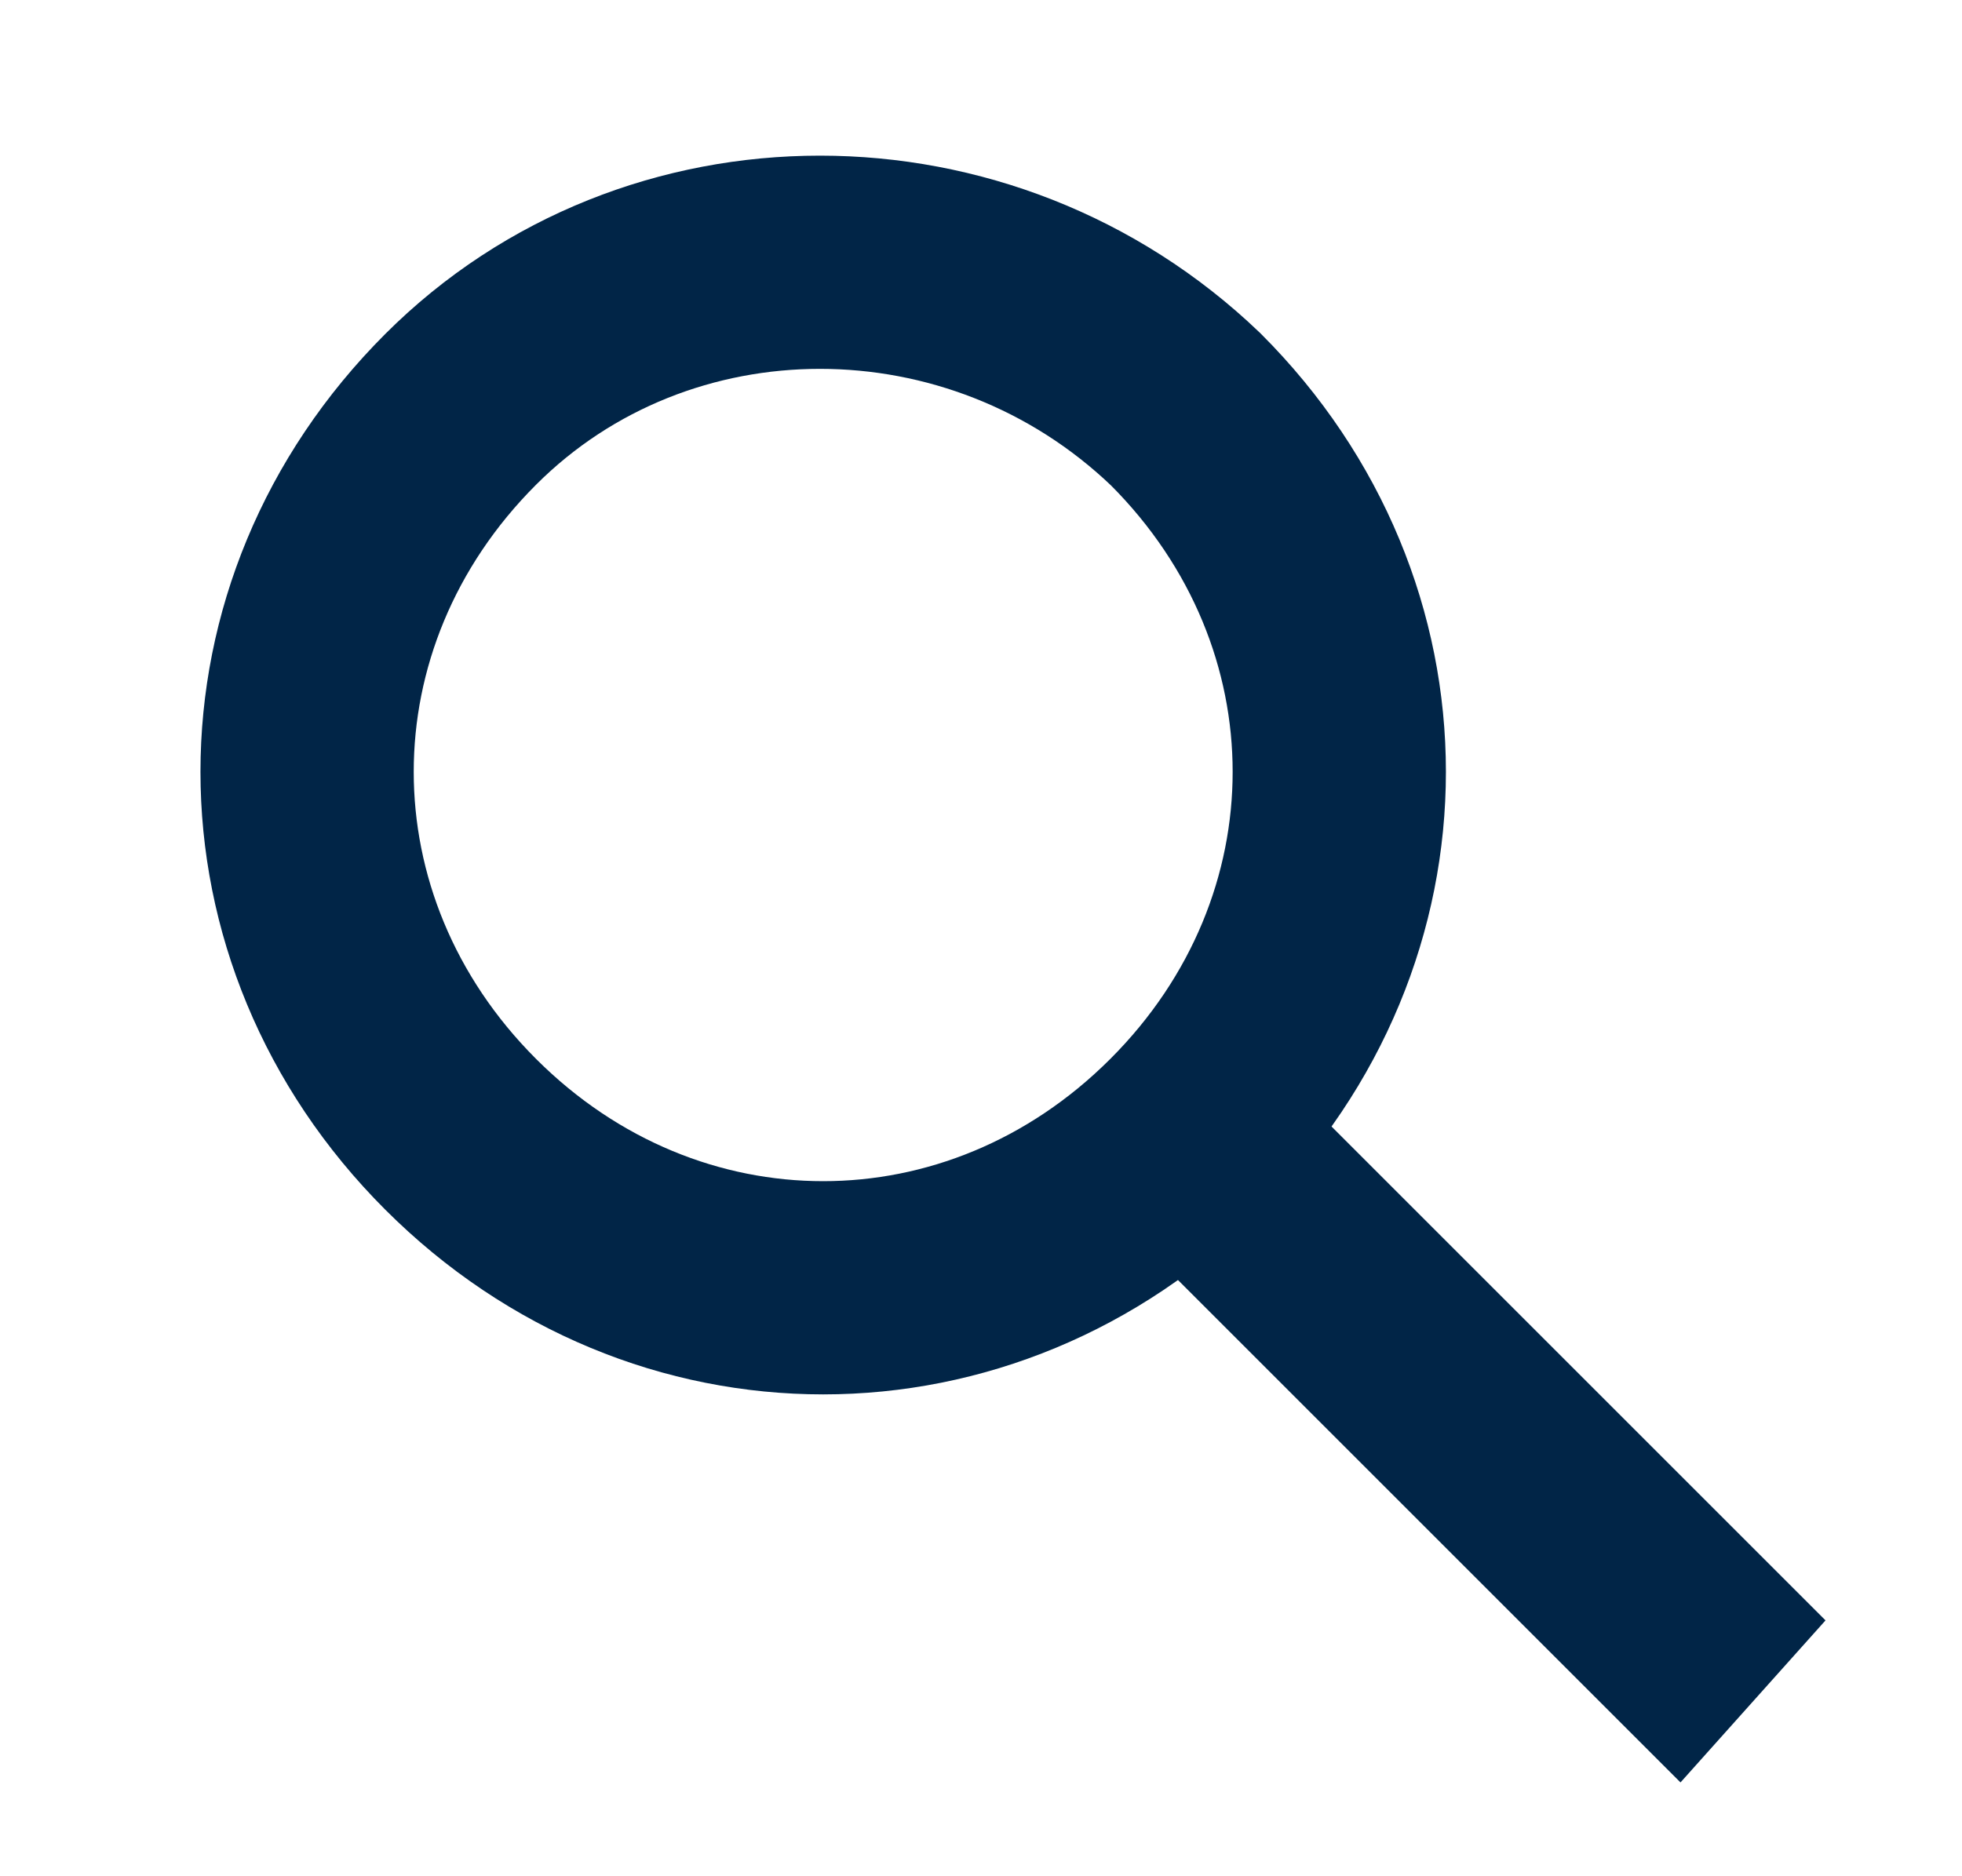
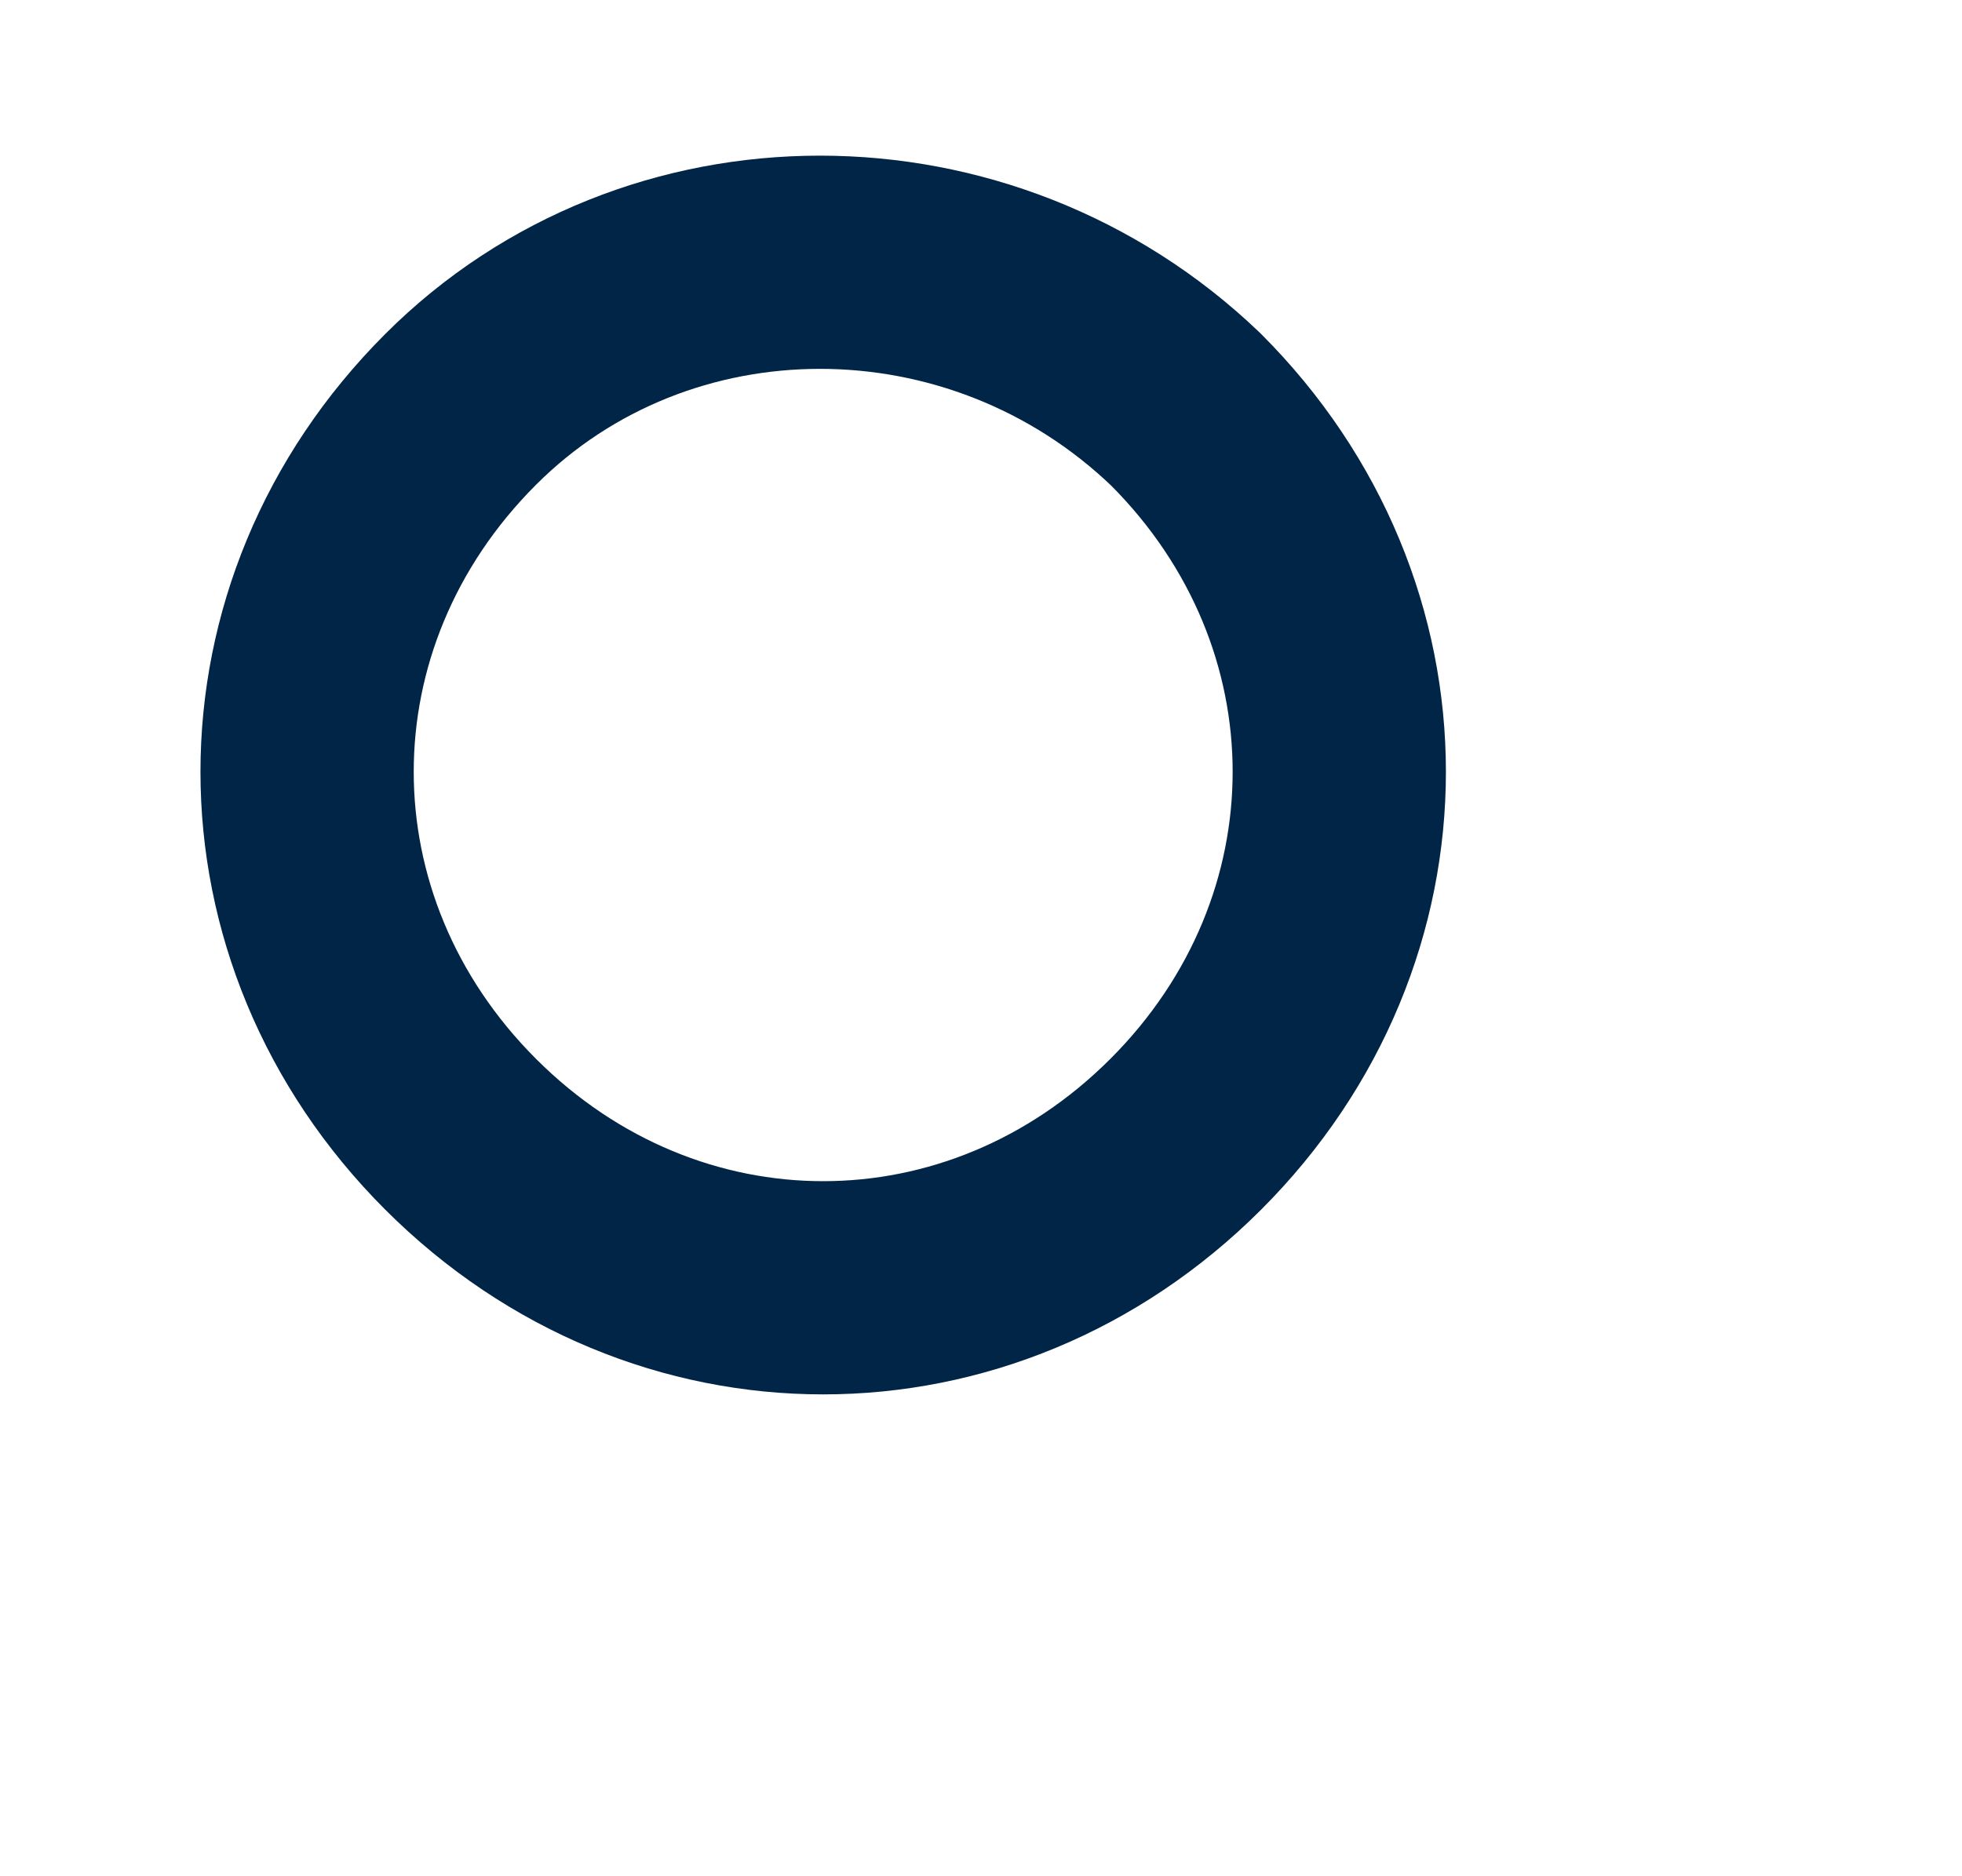
<svg xmlns="http://www.w3.org/2000/svg" version="1.1" id="グループ_15" x="0px" y="0px" viewBox="0 0 23 22" style="enable-background:new 0 0 23 22;" xml:space="preserve">
  <style type="text/css">
	.st0{fill:none;stroke:#012547;stroke-width:2.5;}
	.st1{fill-rule:evenodd;clip-rule:evenodd;fill:#012547;}
</style>
  <g>
    <path id="楕円形_2" class="st0" d="M13.9,4.8c2.4,2.4,2.4,6.1,0,8.5s-6.1,2.4-8.5,0S3,7.2,5.4,4.8l0,0   C7.7,2.5,11.5,2.5,13.9,4.8z" />
-     <path id="長方形_5" class="st1" d="M14.2,11.8l7.2,7.2l-1.7,1.9l-7.2-7.2L14.2,11.8z" />
  </g>
</svg>